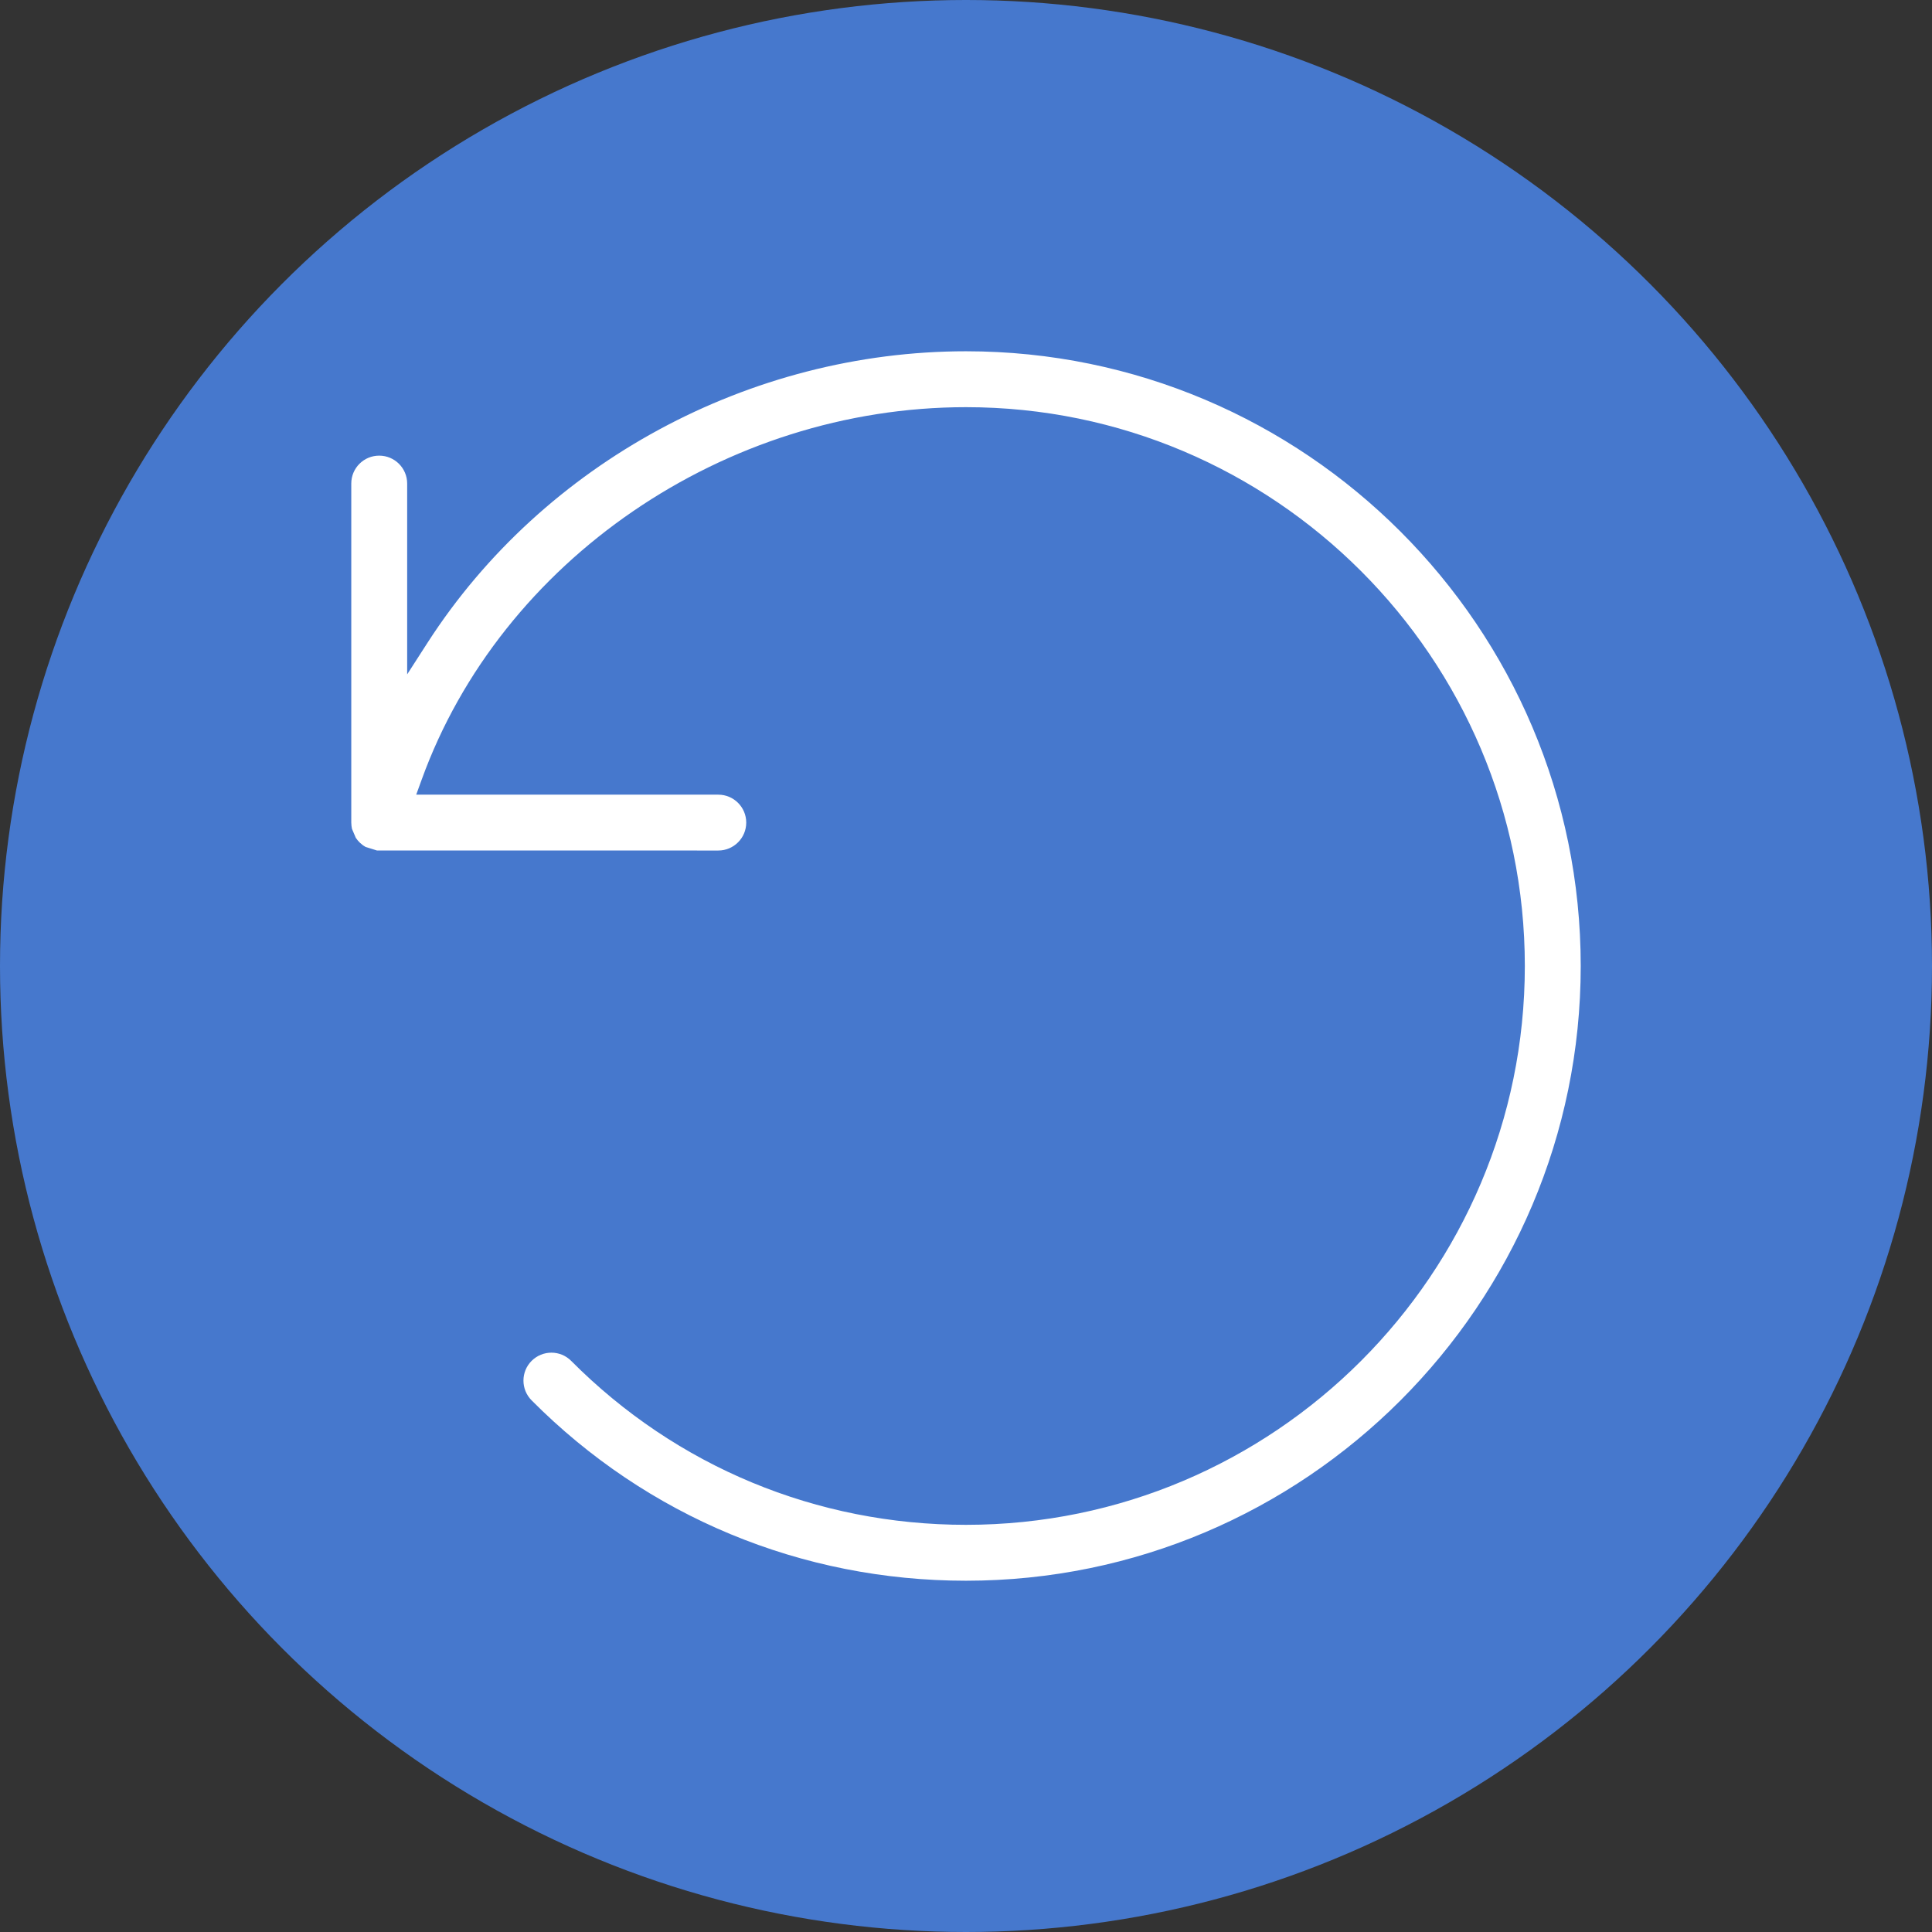
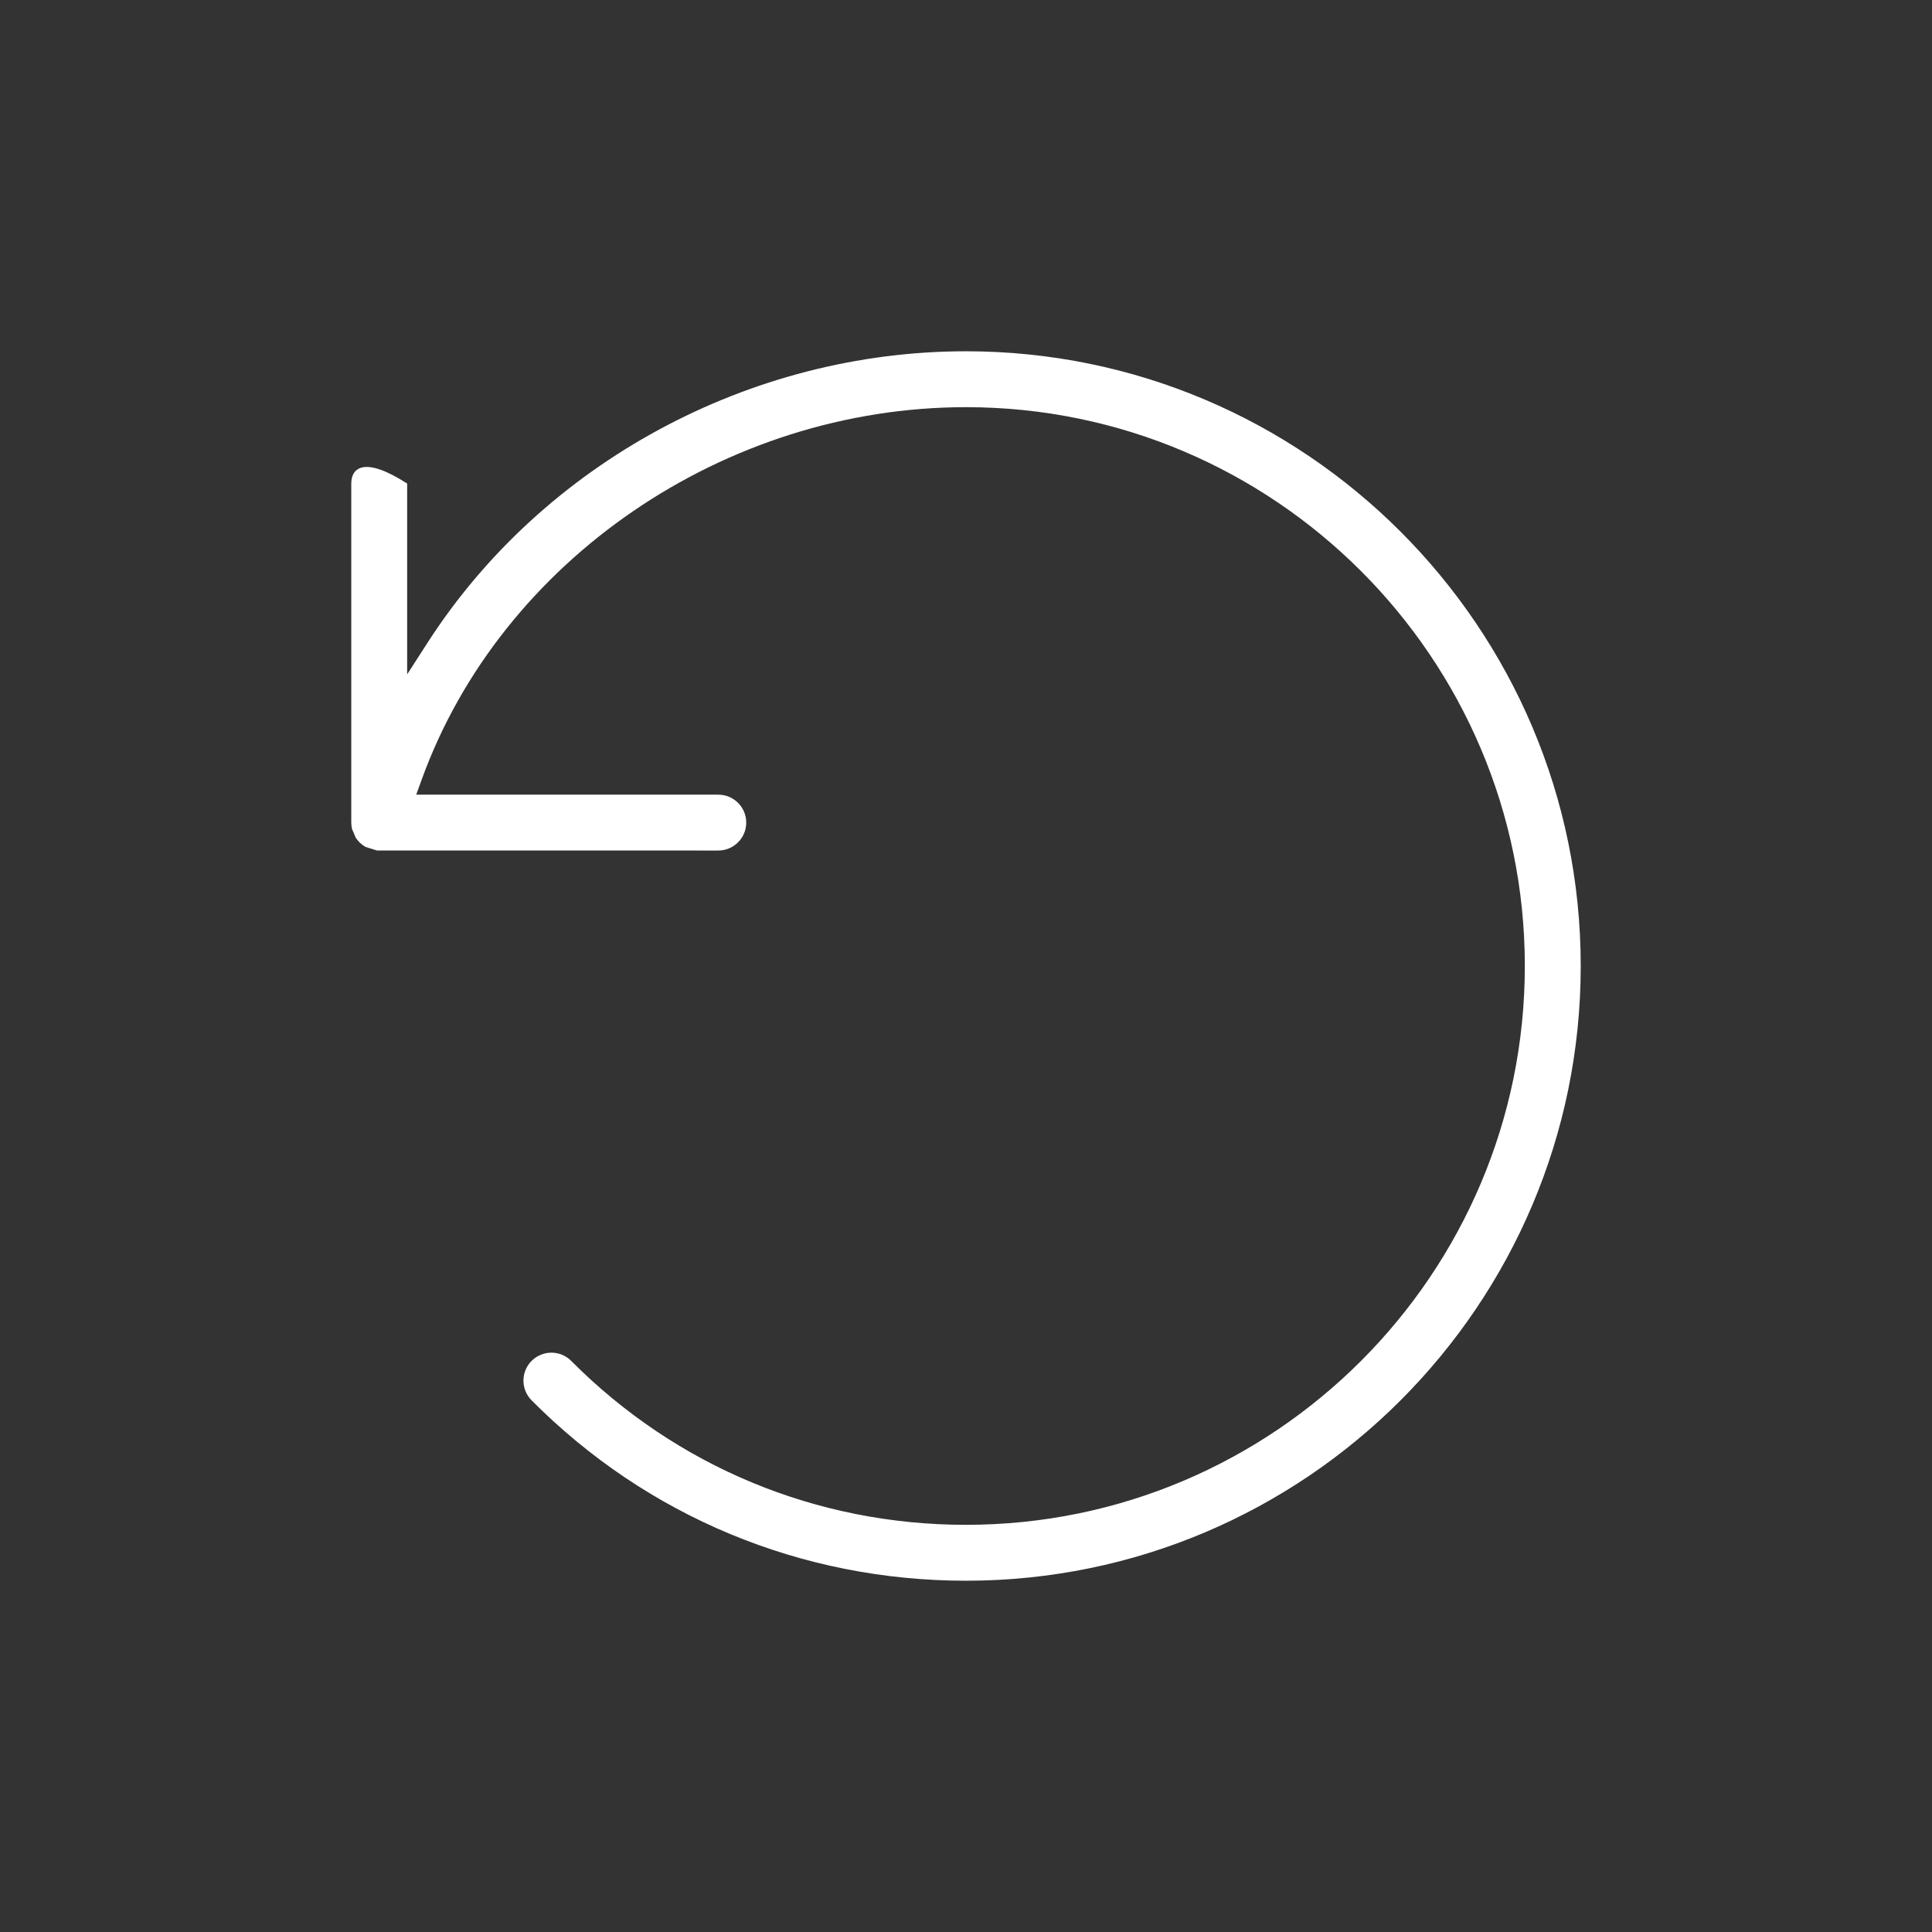
<svg xmlns="http://www.w3.org/2000/svg" version="1.1" id="レイヤー_1" x="0px" y="0px" width="44px" height="44px" viewBox="0 0 44 44" style="enable-background:new 0 0 44 44;" xml:space="preserve">
  <rect x="0" y="0" width="44" height="44" fill="#333333" stroke="none" />
  <style type="text/css">
	.st0{fill:#4678CD;}
	.st1{fill:#FFFFFF;}
	.st2{fill:#E22632;}
	.st3{fill:#DC2A54;}
	.st4{fill:none;stroke:#4678CD;stroke-linecap:round;stroke-linejoin:round;stroke-miterlimit:10;}
	.st5{fill:none;stroke:#4678CD;stroke-linecap:round;stroke-linejoin:round;}
	.st6{fill:none;stroke:#4678CD;stroke-linecap:round;stroke-linejoin:round;stroke-dasharray:0.968,1.937;}
	.st7{fill:none;stroke:#4678CD;stroke-linecap:round;stroke-linejoin:round;stroke-dasharray:1.043,2.085;}
	.st8{fill:#7ECBDD;}
	.st9{fill:#666666;}
	.st10{fill:#CCCCCC;}
</style>
-   <circle id="楕円形_600_17_" class="st0" cx="22" cy="22" r="22" />
-   <path class="st1" d="M8.325,19.288l0.259,0.081l7.775,0.001c0.351,0,0.636-0.285,0.636-0.636s-0.285-0.636-0.636-0.636H9.479  l0.124-0.341C11.41,12.761,16.508,9.273,22,9.273c7.018,0,12.727,5.709,12.727,12.727S29.018,34.727,22,34.727  c-3.403,0-6.596-1.326-8.992-3.734c-0.123-0.124-0.286-0.187-0.449-0.187c-0.163,0-0.326,0.062-0.451,0.186  c-0.248,0.247-0.249,0.651-0.001,0.9C14.74,34.541,18.254,36,22,36c7.719,0,14-6.281,14-14S29.719,8,22,8  c-4.924,0-9.622,2.541-12.259,6.631l-0.468,0.727v-4.345c0-0.351-0.285-0.636-0.636-0.636C8.285,10.376,8,10.661,8,11.012v7.721  l0.005,0.078l0.011,0.066l0.087,0.204l0.046,0.061l0.046,0.049l0.07,0.059L8.325,19.288z" />
+   <path class="st1" d="M8.325,19.288l0.259,0.081l7.775,0.001c0.351,0,0.636-0.285,0.636-0.636s-0.285-0.636-0.636-0.636H9.479  l0.124-0.341C11.41,12.761,16.508,9.273,22,9.273c7.018,0,12.727,5.709,12.727,12.727S29.018,34.727,22,34.727  c-3.403,0-6.596-1.326-8.992-3.734c-0.123-0.124-0.286-0.187-0.449-0.187c-0.163,0-0.326,0.062-0.451,0.186  c-0.248,0.247-0.249,0.651-0.001,0.9C14.74,34.541,18.254,36,22,36c7.719,0,14-6.281,14-14S29.719,8,22,8  c-4.924,0-9.622,2.541-12.259,6.631l-0.468,0.727v-4.345C8.285,10.376,8,10.661,8,11.012v7.721  l0.005,0.078l0.011,0.066l0.087,0.204l0.046,0.061l0.046,0.049l0.07,0.059L8.325,19.288z" />
</svg>